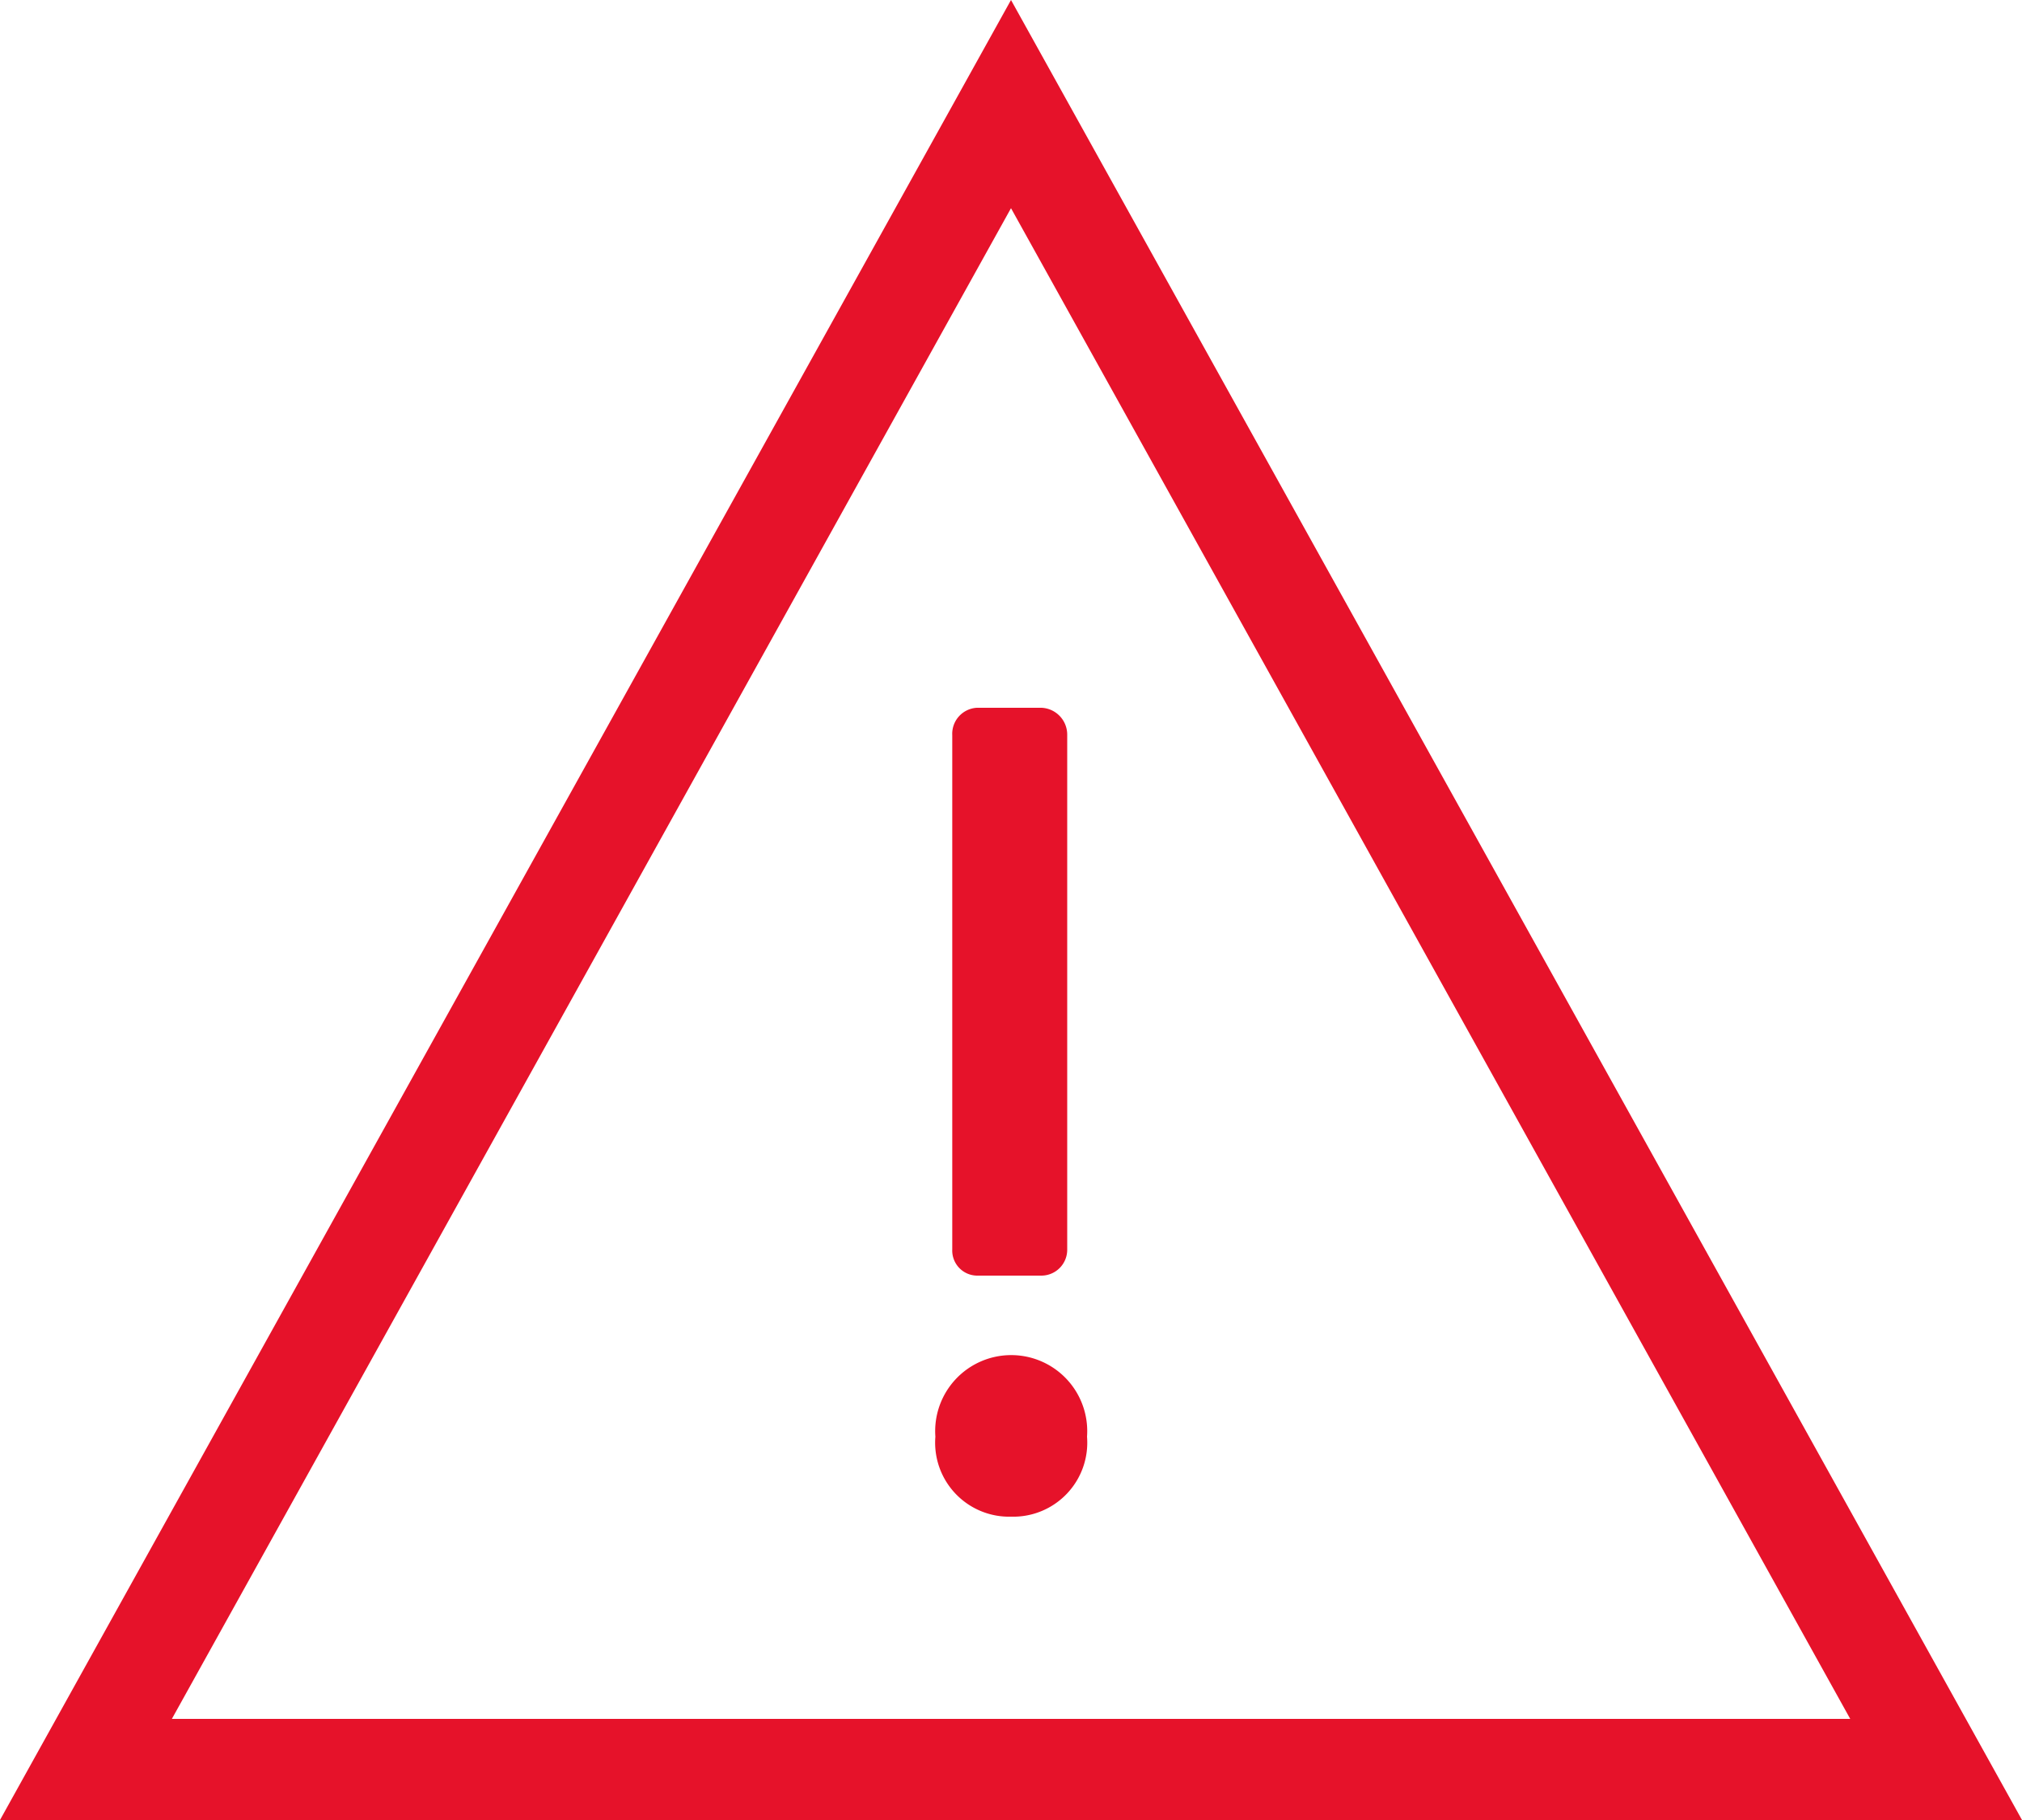
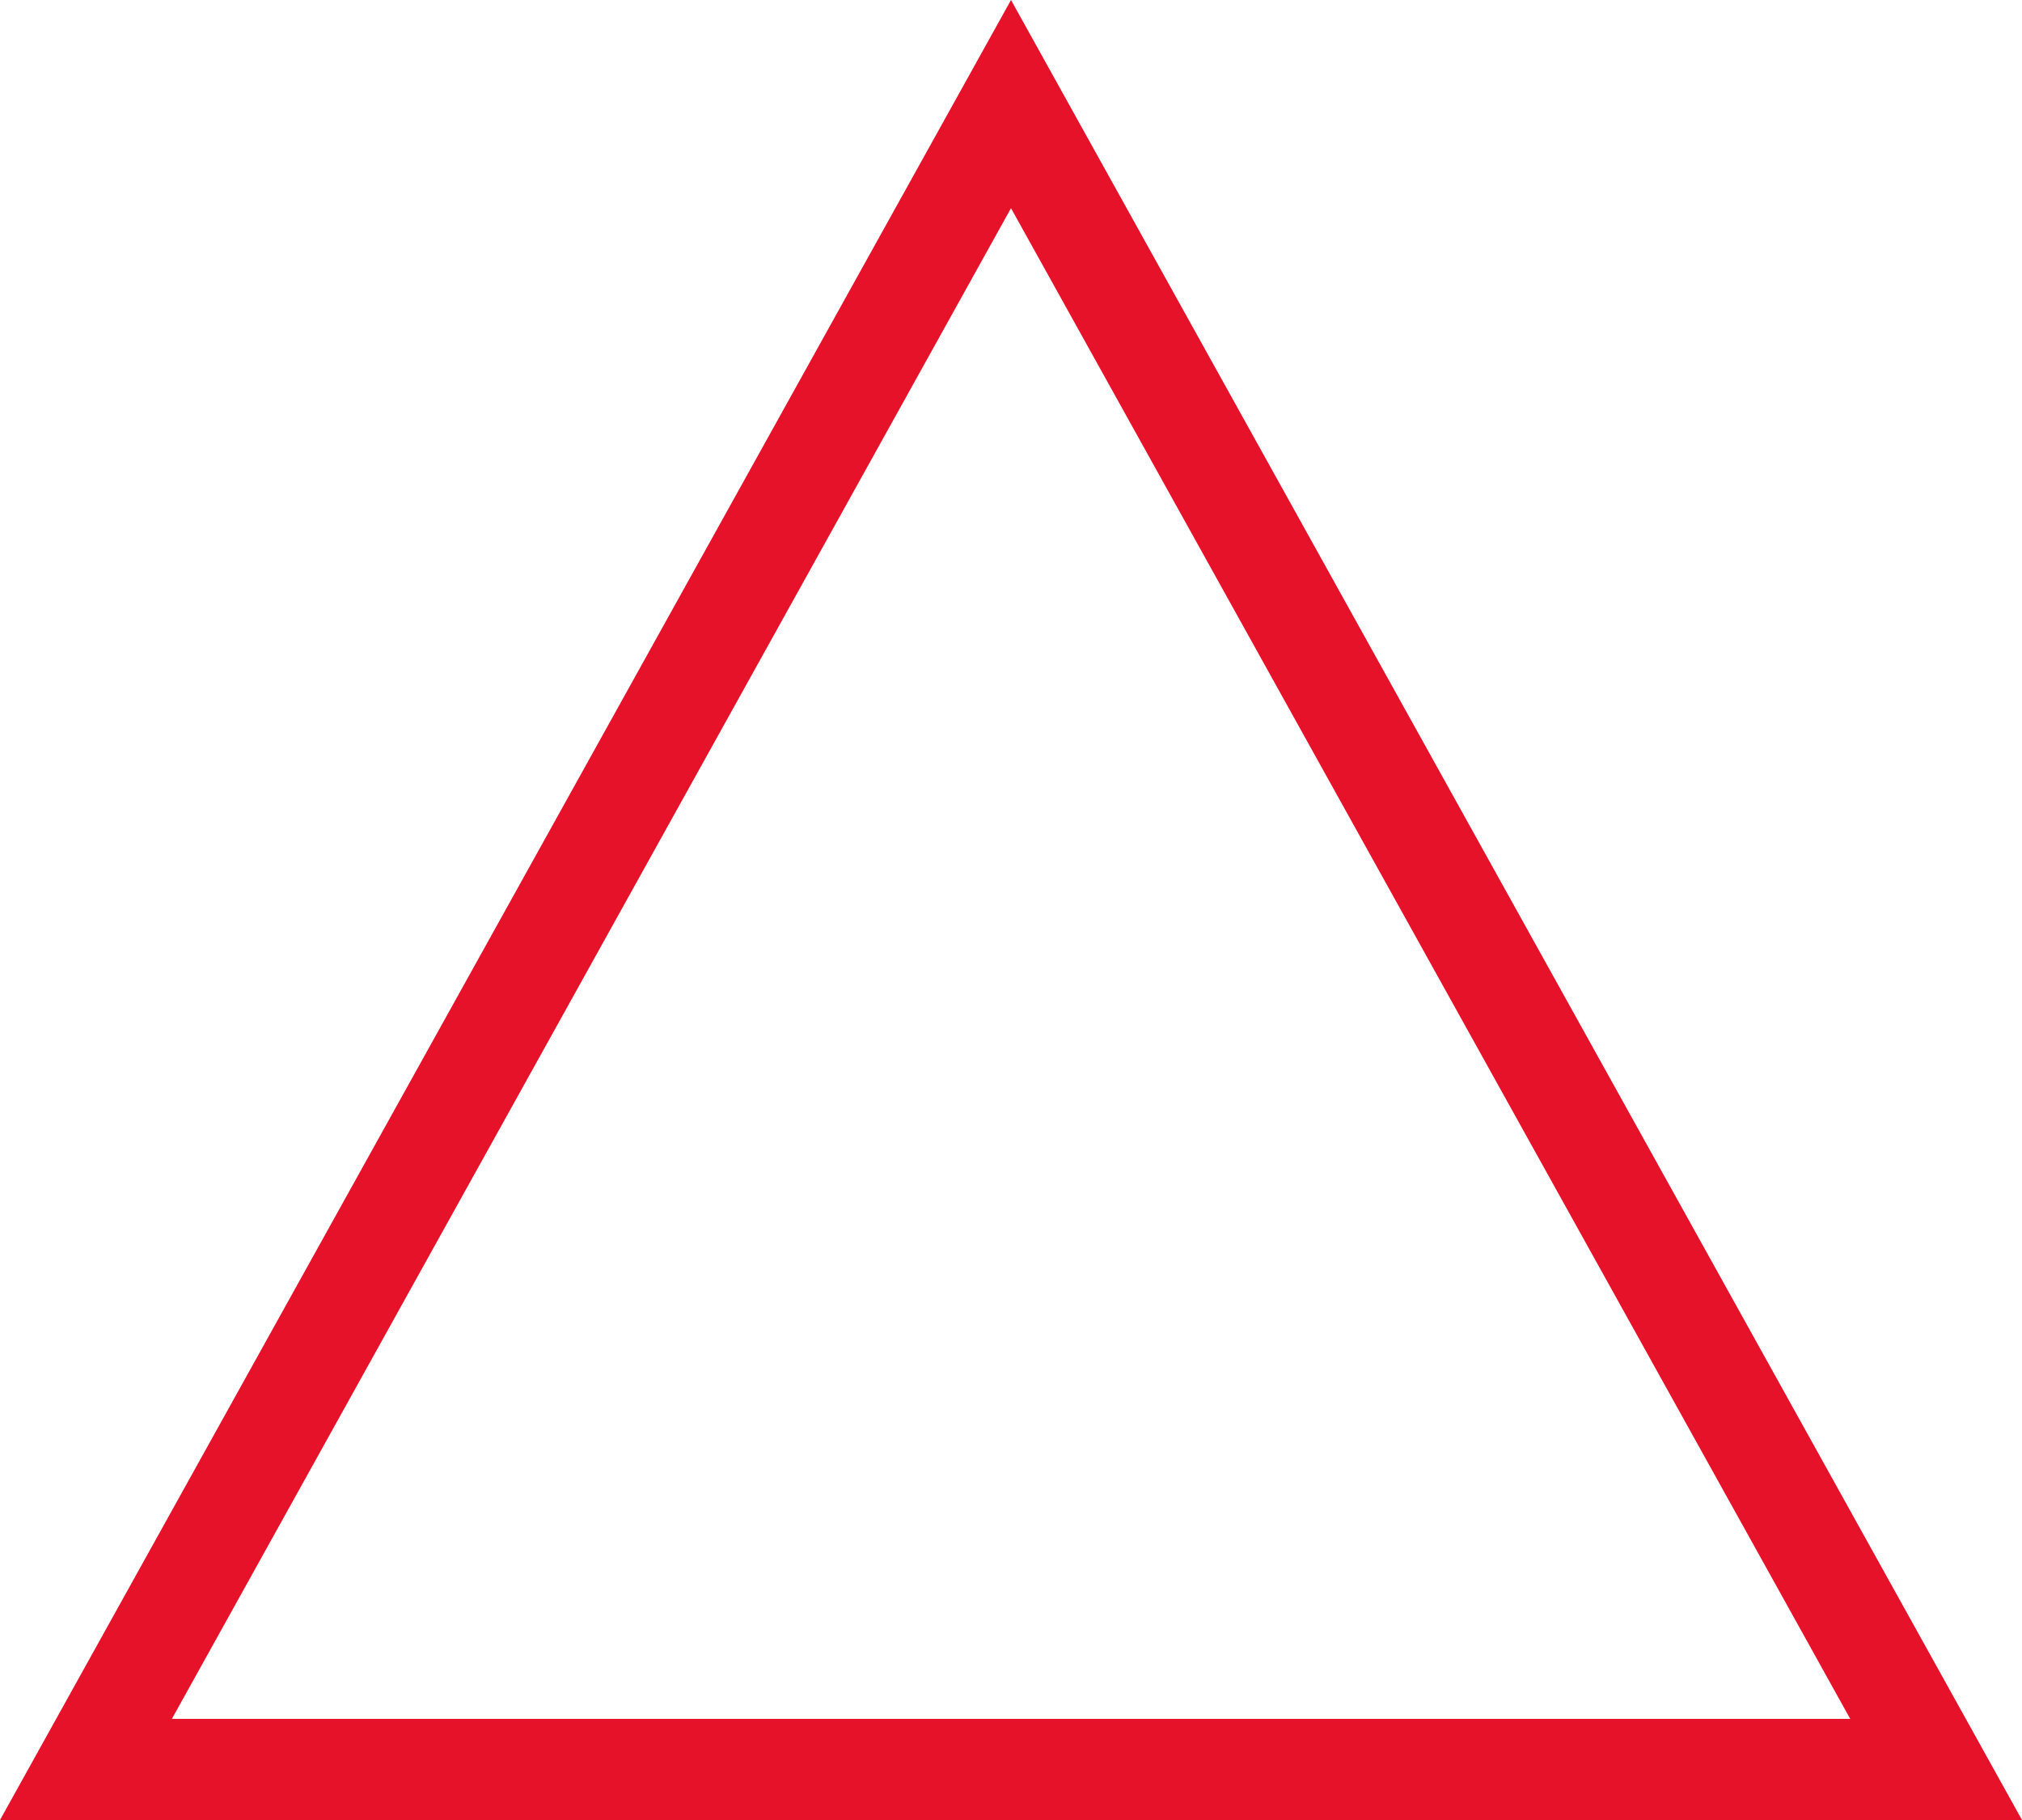
<svg xmlns="http://www.w3.org/2000/svg" height="18" viewBox="0 0 20 18" width="20">
-   <path d="m10.2 9.216a.256.256 0 0 0 .254-.26v-5.085a.266.266 0 0 0 -.254-.271h-.64a.258.258 0 0 0 -.243.271v5.085a.248.248 0 0 0 .243.26zm-.3 2.384a.732.732 0 0 0 .75-.791.752.752 0 1 0 -1.5 0 .732.732 0 0 0 .75.791z" fill="#e6122a" transform="translate(.102 3.4)" />
  <g fill="none" stroke-linecap="round" stroke-linejoin="bevel">
-     <path d="m10 0 10 18h-20z" />
    <path d="m10 2.059-8.3 14.941h16.601zm0-2.059 10 18h-20z" fill="#e6122a" />
  </g>
</svg>